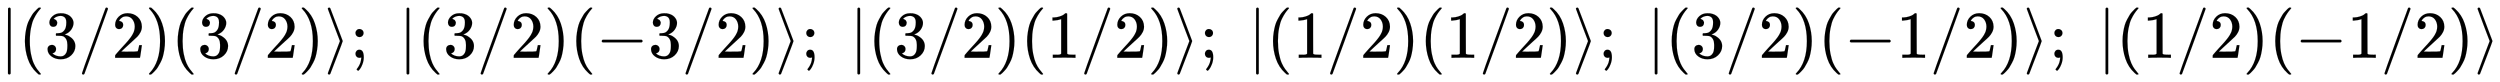
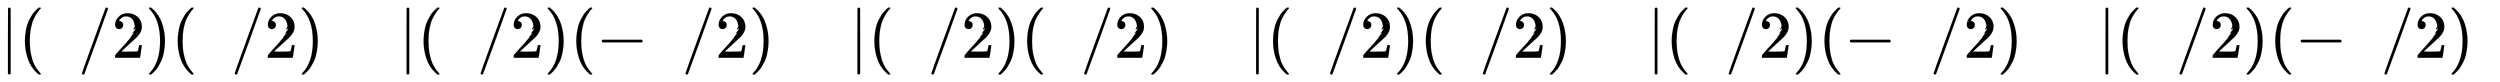
<svg xmlns="http://www.w3.org/2000/svg" xmlns:xlink="http://www.w3.org/1999/xlink" width="86.689ex" height="2.843ex" style="vertical-align: -0.838ex;" viewBox="0 -863.1 37324.2 1223.9" role="img" focusable="false" aria-labelledby="MathJax-SVG-1-Title">
  <title id="MathJax-SVG-1-Title">{\displaystyle |(3/2)(3/2)\rangle ;\;|(3/2)(-3/2)\rangle ;\;|(3/2)(1/2)\rangle ;\;|(1/2)(1/2)\rangle ;\;|(3/2)(-1/2)\rangle ;\;|(1/2)(-1/2)\rangle }</title>
  <defs aria-hidden="true">
    <path stroke-width="1" id="E1-MJMAIN-7C" d="M139 -249H137Q125 -249 119 -235V251L120 737Q130 750 139 750Q152 750 159 735V-235Q151 -249 141 -249H139Z" />
    <path stroke-width="1" id="E1-MJMAIN-28" d="M94 250Q94 319 104 381T127 488T164 576T202 643T244 695T277 729T302 750H315H319Q333 750 333 741Q333 738 316 720T275 667T226 581T184 443T167 250T184 58T225 -81T274 -167T316 -220T333 -241Q333 -250 318 -250H315H302L274 -226Q180 -141 137 -14T94 250Z" />
-     <path stroke-width="1" id="E1-MJMAIN-33" d="M127 463Q100 463 85 480T69 524Q69 579 117 622T233 665Q268 665 277 664Q351 652 390 611T430 522Q430 470 396 421T302 350L299 348Q299 347 308 345T337 336T375 315Q457 262 457 175Q457 96 395 37T238 -22Q158 -22 100 21T42 130Q42 158 60 175T105 193Q133 193 151 175T169 130Q169 119 166 110T159 94T148 82T136 74T126 70T118 67L114 66Q165 21 238 21Q293 21 321 74Q338 107 338 175V195Q338 290 274 322Q259 328 213 329L171 330L168 332Q166 335 166 348Q166 366 174 366Q202 366 232 371Q266 376 294 413T322 525V533Q322 590 287 612Q265 626 240 626Q208 626 181 615T143 592T132 580H135Q138 579 143 578T153 573T165 566T175 555T183 540T186 520Q186 498 172 481T127 463Z" />
    <path stroke-width="1" id="E1-MJMAIN-2F" d="M423 750Q432 750 438 744T444 730Q444 725 271 248T92 -240Q85 -250 75 -250Q68 -250 62 -245T56 -231Q56 -221 230 257T407 740Q411 750 423 750Z" />
-     <path stroke-width="1" id="E1-MJMAIN-32" d="M109 429Q82 429 66 447T50 491Q50 562 103 614T235 666Q326 666 387 610T449 465Q449 422 429 383T381 315T301 241Q265 210 201 149L142 93L218 92Q375 92 385 97Q392 99 409 186V189H449V186Q448 183 436 95T421 3V0H50V19V31Q50 38 56 46T86 81Q115 113 136 137Q145 147 170 174T204 211T233 244T261 278T284 308T305 340T320 369T333 401T340 431T343 464Q343 527 309 573T212 619Q179 619 154 602T119 569T109 550Q109 549 114 549Q132 549 151 535T170 489Q170 464 154 447T109 429Z" />
+     <path stroke-width="1" id="E1-MJMAIN-32" d="M109 429Q82 429 66 447T50 491Q50 562 103 614T235 666Q326 666 387 610T449 465Q449 422 429 383T381 315T301 241Q265 210 201 149L142 93L218 92Q375 92 385 97Q392 99 409 186V189H449V186Q448 183 436 95T421 3V0H50V19V31Q50 38 56 46T86 81Q115 113 136 137T204 211T233 244T261 278T284 308T305 340T320 369T333 401T340 431T343 464Q343 527 309 573T212 619Q179 619 154 602T119 569T109 550Q109 549 114 549Q132 549 151 535T170 489Q170 464 154 447T109 429Z" />
    <path stroke-width="1" id="E1-MJMAIN-29" d="M60 749L64 750Q69 750 74 750H86L114 726Q208 641 251 514T294 250Q294 182 284 119T261 12T224 -76T186 -143T145 -194T113 -227T90 -246Q87 -249 86 -250H74Q66 -250 63 -250T58 -247T55 -238Q56 -237 66 -225Q221 -64 221 250T66 725Q56 737 55 738Q55 746 60 749Z" />
-     <path stroke-width="1" id="E1-MJMAIN-27E9" d="M55 732Q56 739 61 744T75 750Q85 750 92 740Q95 733 186 494T278 250T187 6T92 -240Q85 -250 75 -250Q67 -250 62 -245T55 -232Q55 -227 145 11Q236 248 236 250T145 489Q55 727 55 732Z" />
-     <path stroke-width="1" id="E1-MJMAIN-3B" d="M78 370Q78 394 95 412T138 430Q162 430 180 414T199 371Q199 346 182 328T139 310T96 327T78 370ZM78 60Q78 85 94 103T137 121Q202 121 202 8Q202 -44 183 -94T144 -169T118 -194Q115 -194 106 -186T95 -174Q94 -171 107 -155T137 -107T160 -38Q161 -32 162 -22T165 -4T165 4Q165 5 161 4T142 0Q110 0 94 18T78 60Z" />
    <path stroke-width="1" id="E1-MJMAIN-2212" d="M84 237T84 250T98 270H679Q694 262 694 250T679 230H98Q84 237 84 250Z" />
-     <path stroke-width="1" id="E1-MJMAIN-31" d="M213 578L200 573Q186 568 160 563T102 556H83V602H102Q149 604 189 617T245 641T273 663Q275 666 285 666Q294 666 302 660V361L303 61Q310 54 315 52T339 48T401 46H427V0H416Q395 3 257 3Q121 3 100 0H88V46H114Q136 46 152 46T177 47T193 50T201 52T207 57T213 61V578Z" />
  </defs>
  <g stroke="currentColor" fill="currentColor" stroke-width="0" transform="matrix(1 0 0 -1 0 0)" aria-hidden="true">
    <use xlink:href="#E1-MJMAIN-7C" x="0" y="0" />
    <use xlink:href="#E1-MJMAIN-28" x="278" y="0" />
    <use xlink:href="#E1-MJMAIN-33" x="668" y="0" />
    <use xlink:href="#E1-MJMAIN-2F" x="1168" y="0" />
    <use xlink:href="#E1-MJMAIN-32" x="1669" y="0" />
    <use xlink:href="#E1-MJMAIN-29" x="2169" y="0" />
    <use xlink:href="#E1-MJMAIN-28" x="2559" y="0" />
    <use xlink:href="#E1-MJMAIN-33" x="2948" y="0" />
    <use xlink:href="#E1-MJMAIN-2F" x="3449" y="0" />
    <use xlink:href="#E1-MJMAIN-32" x="3949" y="0" />
    <use xlink:href="#E1-MJMAIN-29" x="4450" y="0" />
    <use xlink:href="#E1-MJMAIN-27E9" x="4839" y="0" />
    <use xlink:href="#E1-MJMAIN-3B" x="5229" y="0" />
    <use xlink:href="#E1-MJMAIN-7C" x="5951" y="0" />
    <use xlink:href="#E1-MJMAIN-28" x="6230" y="0" />
    <use xlink:href="#E1-MJMAIN-33" x="6619" y="0" />
    <use xlink:href="#E1-MJMAIN-2F" x="7120" y="0" />
    <use xlink:href="#E1-MJMAIN-32" x="7620" y="0" />
    <use xlink:href="#E1-MJMAIN-29" x="8121" y="0" />
    <use xlink:href="#E1-MJMAIN-28" x="8510" y="0" />
    <use xlink:href="#E1-MJMAIN-2212" x="8900" y="0" />
    <use xlink:href="#E1-MJMAIN-33" x="9678" y="0" />
    <use xlink:href="#E1-MJMAIN-2F" x="10179" y="0" />
    <use xlink:href="#E1-MJMAIN-32" x="10679" y="0" />
    <use xlink:href="#E1-MJMAIN-29" x="11180" y="0" />
    <use xlink:href="#E1-MJMAIN-27E9" x="11569" y="0" />
    <use xlink:href="#E1-MJMAIN-3B" x="11959" y="0" />
    <use xlink:href="#E1-MJMAIN-7C" x="12682" y="0" />
    <use xlink:href="#E1-MJMAIN-28" x="12960" y="0" />
    <use xlink:href="#E1-MJMAIN-33" x="13350" y="0" />
    <use xlink:href="#E1-MJMAIN-2F" x="13850" y="0" />
    <use xlink:href="#E1-MJMAIN-32" x="14351" y="0" />
    <use xlink:href="#E1-MJMAIN-29" x="14851" y="0" />
    <use xlink:href="#E1-MJMAIN-28" x="15241" y="0" />
    <use xlink:href="#E1-MJMAIN-31" x="15630" y="0" />
    <use xlink:href="#E1-MJMAIN-2F" x="16131" y="0" />
    <use xlink:href="#E1-MJMAIN-32" x="16631" y="0" />
    <use xlink:href="#E1-MJMAIN-29" x="17132" y="0" />
    <use xlink:href="#E1-MJMAIN-27E9" x="17521" y="0" />
    <use xlink:href="#E1-MJMAIN-3B" x="17911" y="0" />
    <use xlink:href="#E1-MJMAIN-7C" x="18634" y="0" />
    <use xlink:href="#E1-MJMAIN-28" x="18912" y="0" />
    <use xlink:href="#E1-MJMAIN-31" x="19302" y="0" />
    <use xlink:href="#E1-MJMAIN-2F" x="19802" y="0" />
    <use xlink:href="#E1-MJMAIN-32" x="20303" y="0" />
    <use xlink:href="#E1-MJMAIN-29" x="20803" y="0" />
    <use xlink:href="#E1-MJMAIN-28" x="21193" y="0" />
    <use xlink:href="#E1-MJMAIN-31" x="21582" y="0" />
    <use xlink:href="#E1-MJMAIN-2F" x="22083" y="0" />
    <use xlink:href="#E1-MJMAIN-32" x="22583" y="0" />
    <use xlink:href="#E1-MJMAIN-29" x="23084" y="0" />
    <use xlink:href="#E1-MJMAIN-27E9" x="23473" y="0" />
    <use xlink:href="#E1-MJMAIN-3B" x="23863" y="0" />
    <use xlink:href="#E1-MJMAIN-7C" x="24586" y="0" />
    <use xlink:href="#E1-MJMAIN-28" x="24864" y="0" />
    <use xlink:href="#E1-MJMAIN-33" x="25254" y="0" />
    <use xlink:href="#E1-MJMAIN-2F" x="25754" y="0" />
    <use xlink:href="#E1-MJMAIN-32" x="26255" y="0" />
    <use xlink:href="#E1-MJMAIN-29" x="26755" y="0" />
    <use xlink:href="#E1-MJMAIN-28" x="27145" y="0" />
    <use xlink:href="#E1-MJMAIN-2212" x="27534" y="0" />
    <use xlink:href="#E1-MJMAIN-31" x="28313" y="0" />
    <use xlink:href="#E1-MJMAIN-2F" x="28813" y="0" />
    <use xlink:href="#E1-MJMAIN-32" x="29314" y="0" />
    <use xlink:href="#E1-MJMAIN-29" x="29814" y="0" />
    <use xlink:href="#E1-MJMAIN-27E9" x="30204" y="0" />
    <use xlink:href="#E1-MJMAIN-3B" x="30593" y="0" />
    <use xlink:href="#E1-MJMAIN-7C" x="31316" y="0" />
    <use xlink:href="#E1-MJMAIN-28" x="31595" y="0" />
    <use xlink:href="#E1-MJMAIN-31" x="31984" y="0" />
    <use xlink:href="#E1-MJMAIN-2F" x="32485" y="0" />
    <use xlink:href="#E1-MJMAIN-32" x="32985" y="0" />
    <use xlink:href="#E1-MJMAIN-29" x="33486" y="0" />
    <use xlink:href="#E1-MJMAIN-28" x="33875" y="0" />
    <use xlink:href="#E1-MJMAIN-2212" x="34265" y="0" />
    <use xlink:href="#E1-MJMAIN-31" x="35043" y="0" />
    <use xlink:href="#E1-MJMAIN-2F" x="35544" y="0" />
    <use xlink:href="#E1-MJMAIN-32" x="36044" y="0" />
    <use xlink:href="#E1-MJMAIN-29" x="36545" y="0" />
    <use xlink:href="#E1-MJMAIN-27E9" x="36934" y="0" />
  </g>
</svg>